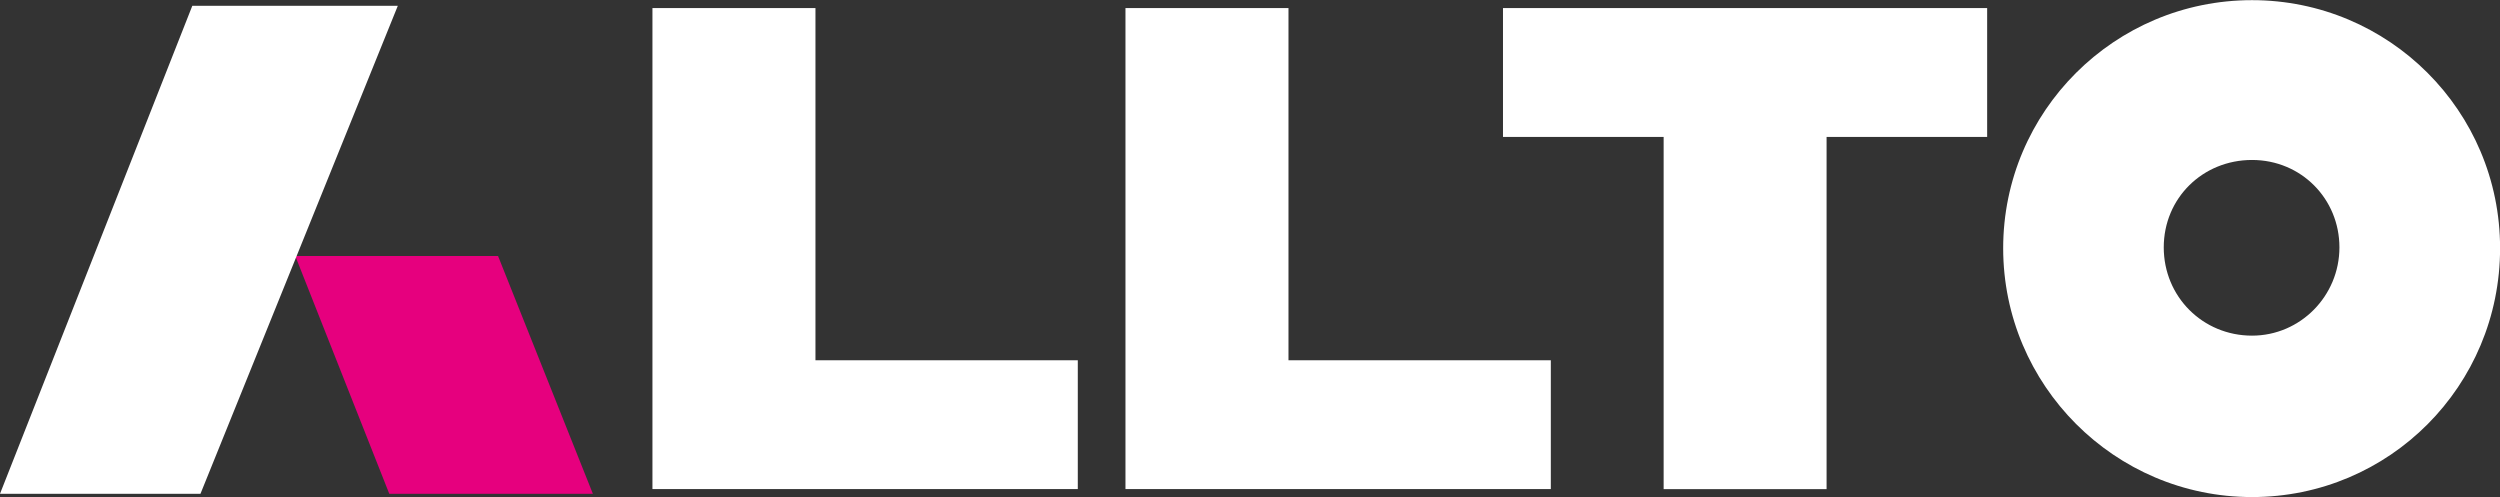
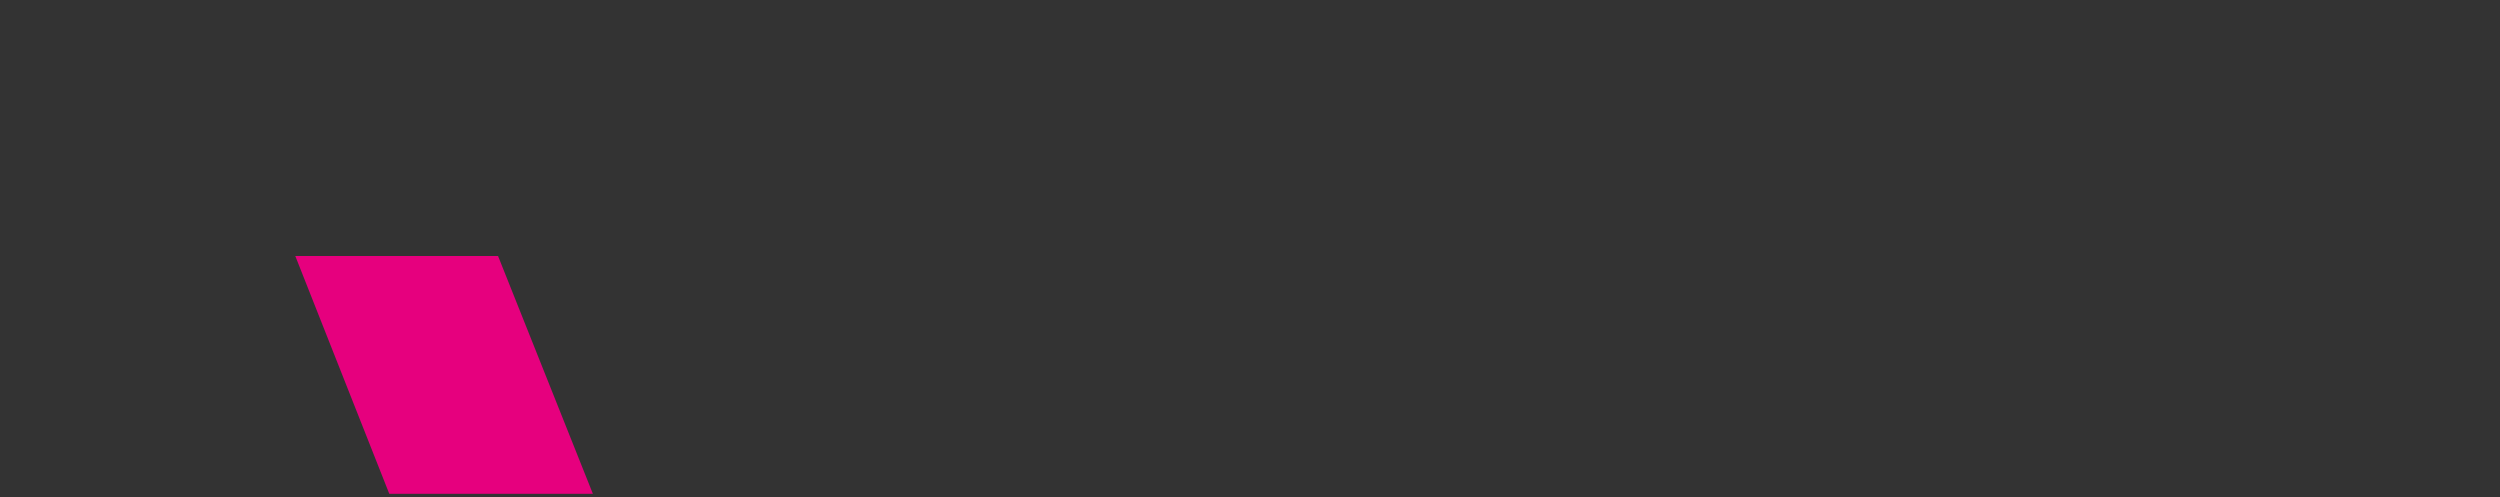
<svg xmlns="http://www.w3.org/2000/svg" id="Laag_1" data-name="Laag 1" version="1.1" viewBox="0 0 327.73 65.16">
  <rect x="0" y="0" width="327.73" height="65.16" fill="#333333" stroke="none" />
  <defs>
    <style>
      .cls-1 {
        fill: #e6007e;
      }

      .cls-1, .cls-2 {
        stroke-width: 0px;
      }

      .cls-2 {
        fill: #fff;
      }
    </style>
  </defs>
  <polygon class="cls-1" points="38.71 33.56 65.29 33.56 77.72 64.73 51.03 64.73 38.71 33.56" />
-   <path class="cls-2" d="M0,64.73h26.28L52.15.76h-26.94L0,64.73ZM106.89,1.06h-21.36v63.05h55.76v-16.88h-34.39V1.06ZM168.9,1.06h-21.36v63.05h55.76v-16.88h-34.39V1.06ZM197.04,17.95h21.05v46.17h21.36V17.95h21.05V1.06h-63.47v16.88ZM295.22.02c-18.03,0-32.62,14.59-32.62,32.52s14.59,32.62,32.62,32.62,32.52-14.59,32.52-32.62S313.14.02,295.22.02ZM295.22,44c-6.46,0-11.57-5.11-11.57-11.57s5.11-11.46,11.57-11.46,11.46,5.11,11.46,11.46-5.11,11.57-11.46,11.57Z" />
</svg>